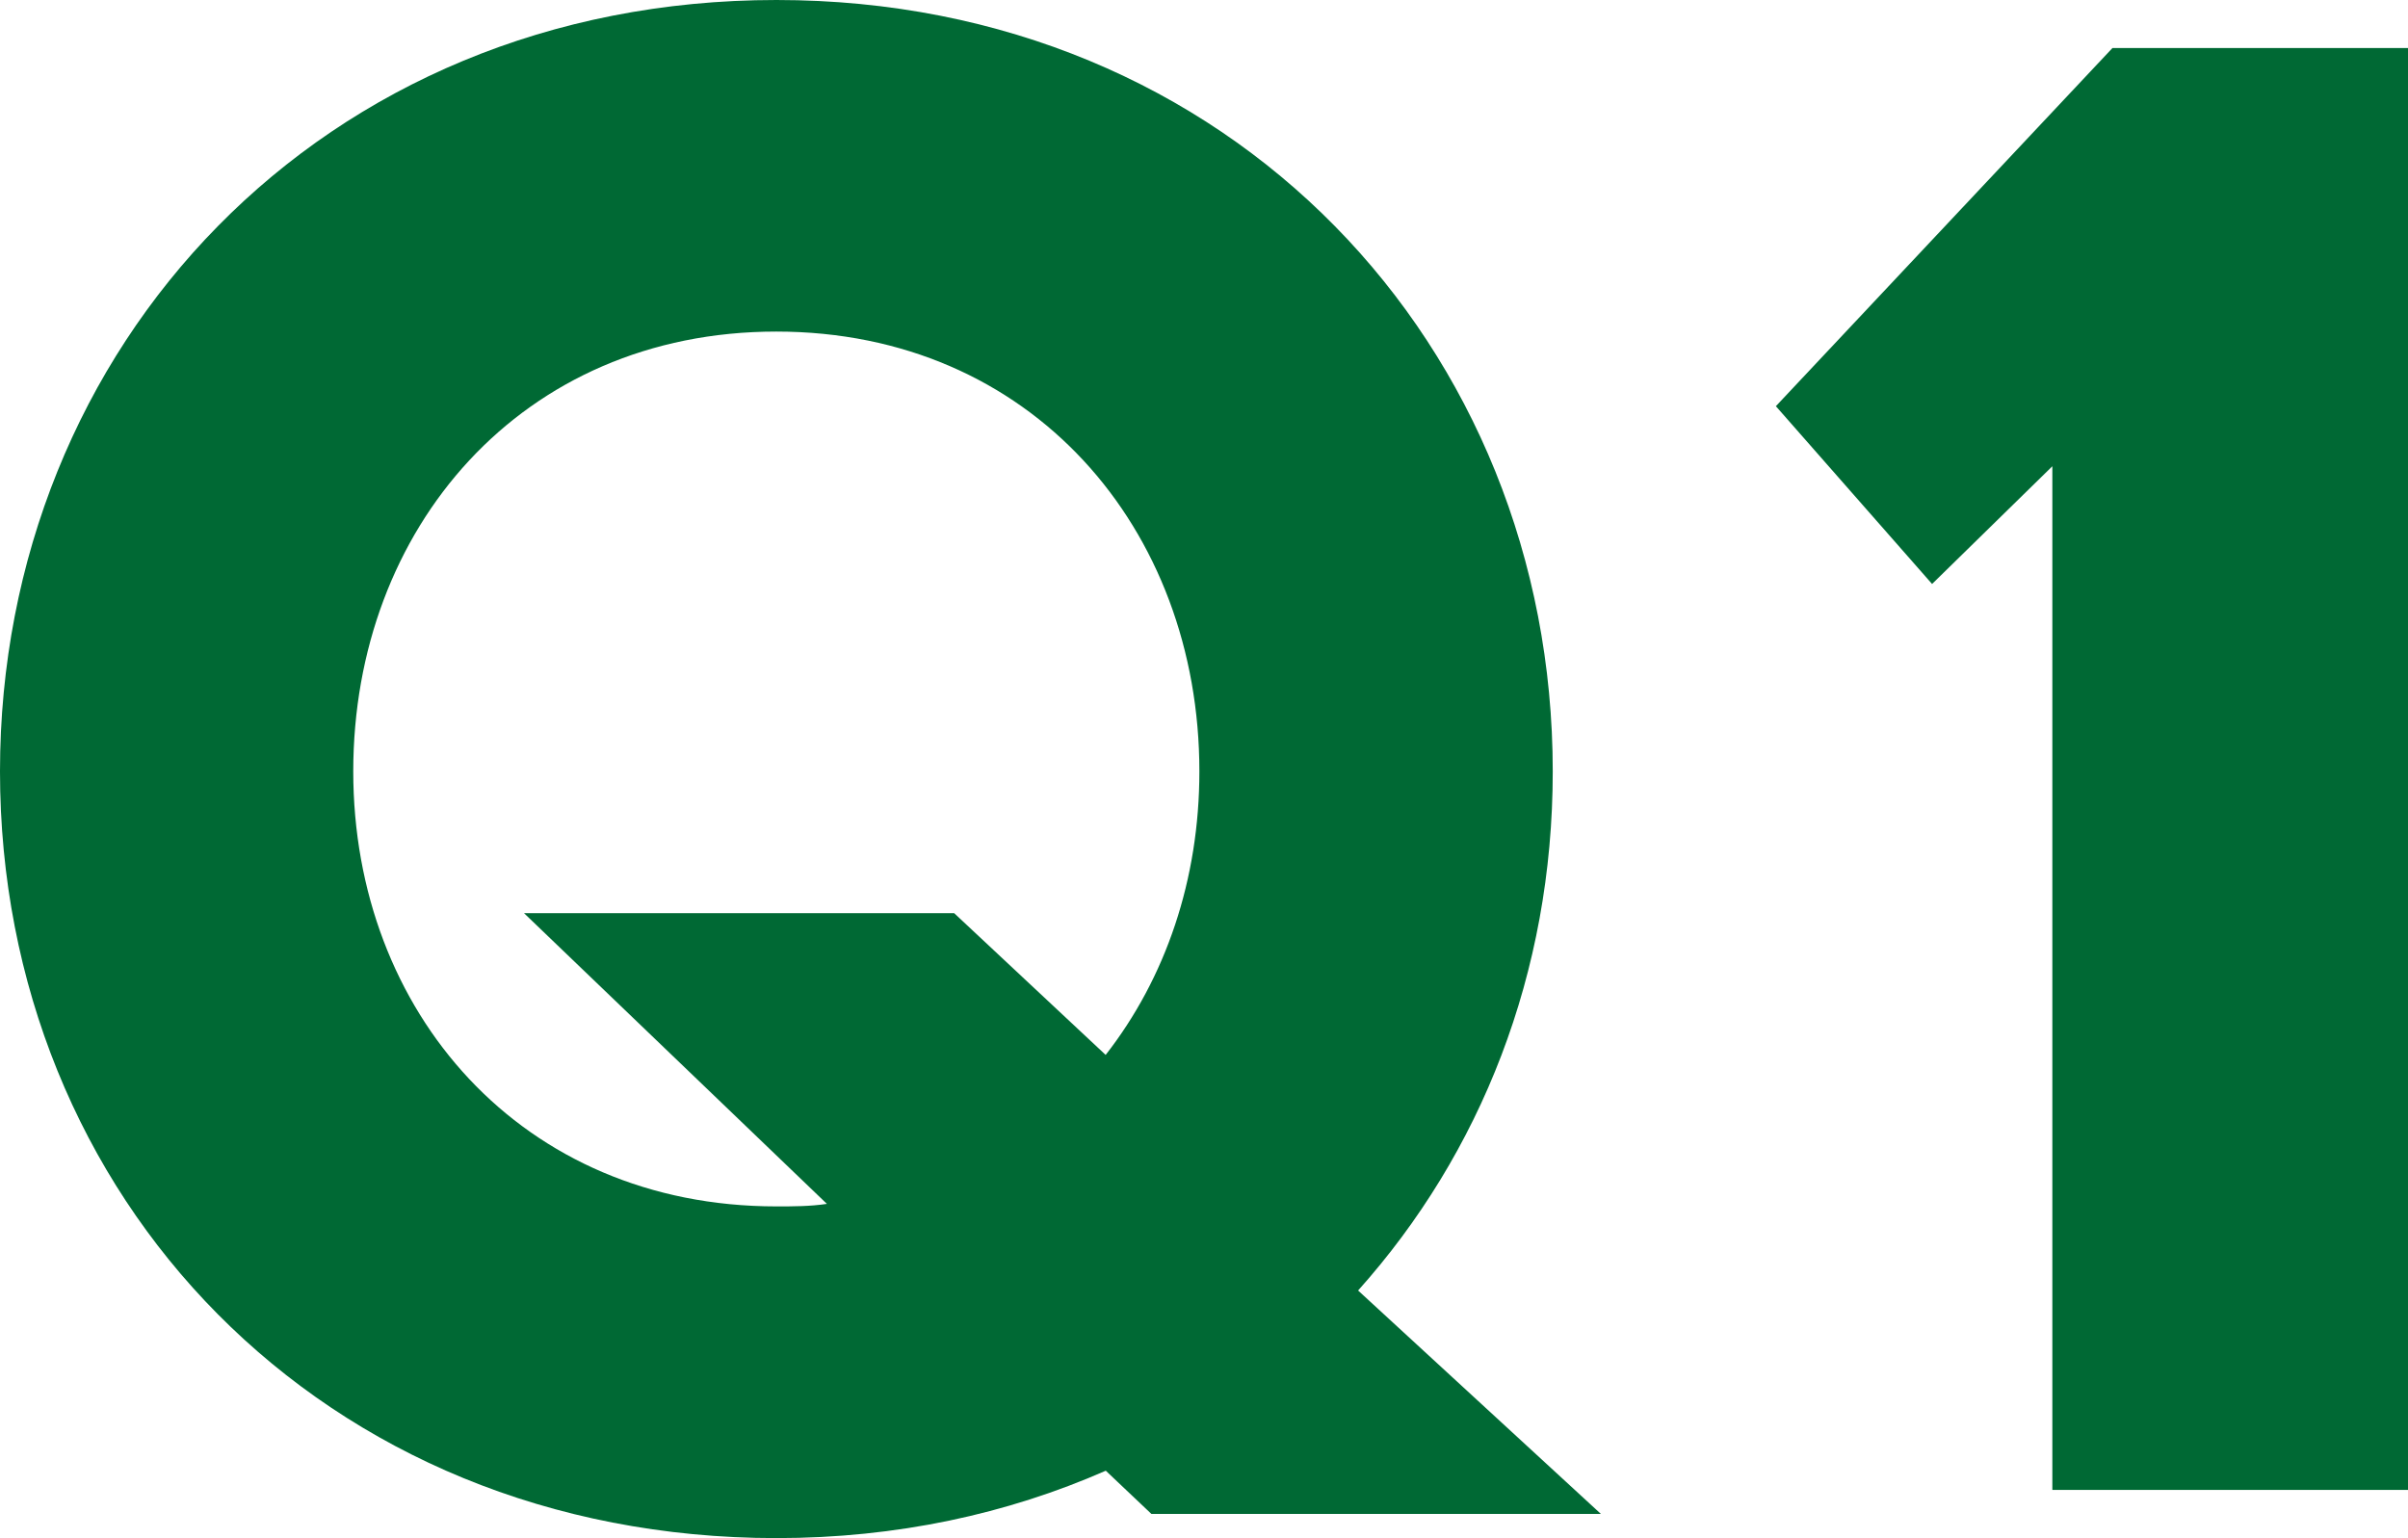
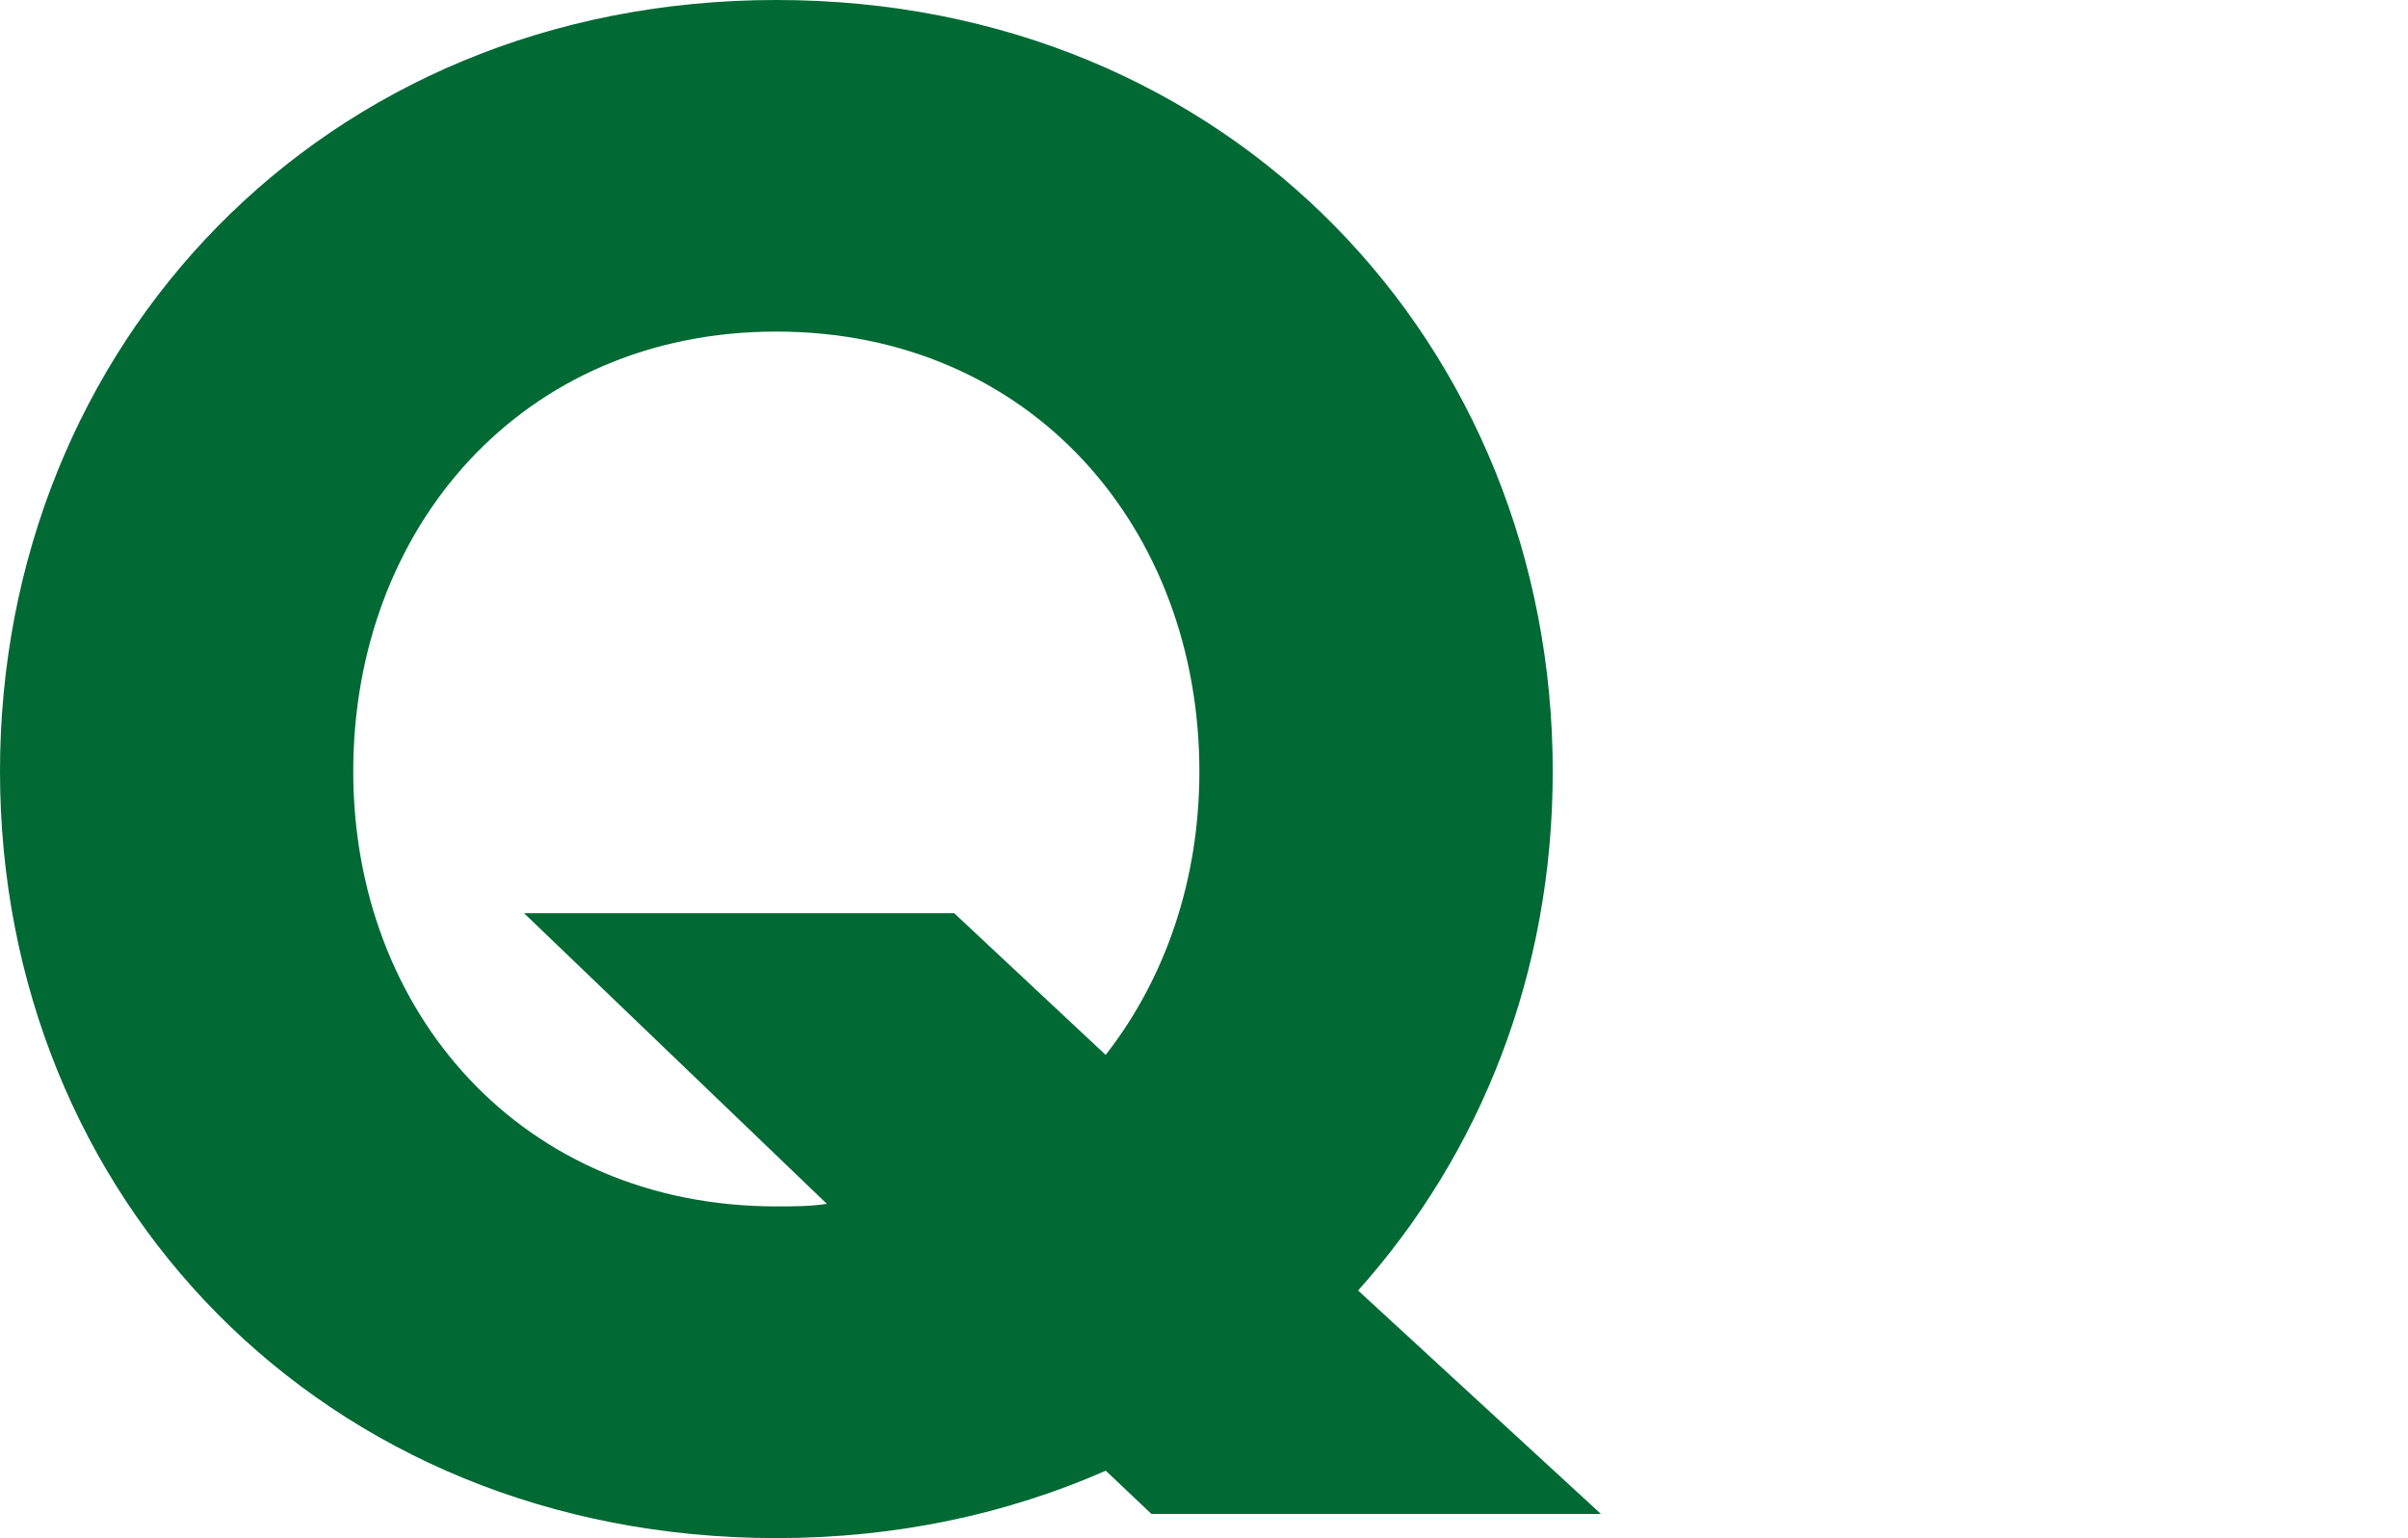
<svg xmlns="http://www.w3.org/2000/svg" viewBox="0 0 20.041 12.803">
  <g id="a" />
  <g id="b">
    <g id="c">
      <g>
        <path d="M6.462,0c3.78,0,6.461,2.88,6.461,6.421,0,1.681-.6,3.181-1.62,4.321l2.021,1.86h-3.741l-.38-.36c-.82,.36-1.74,.561-2.74,.561C2.681,12.803,0,9.962,0,6.421S2.681,0,6.462,0Zm0,10.042c.14,0,.279,0,.42-.021l-2.521-2.42h3.58l1.261,1.18c.5-.64,.78-1.46,.78-2.36,0-2.021-1.4-3.661-3.521-3.661s-3.521,1.64-3.521,3.661c0,2,1.4,3.621,3.521,3.621Z" fill="#006934" />
-         <path d="M17.081,3.881l-1.001,.98-1.3-1.48L17.581,.4h2.46V12.402h-2.96V3.881Z" fill="#006934" />
      </g>
    </g>
  </g>
</svg>